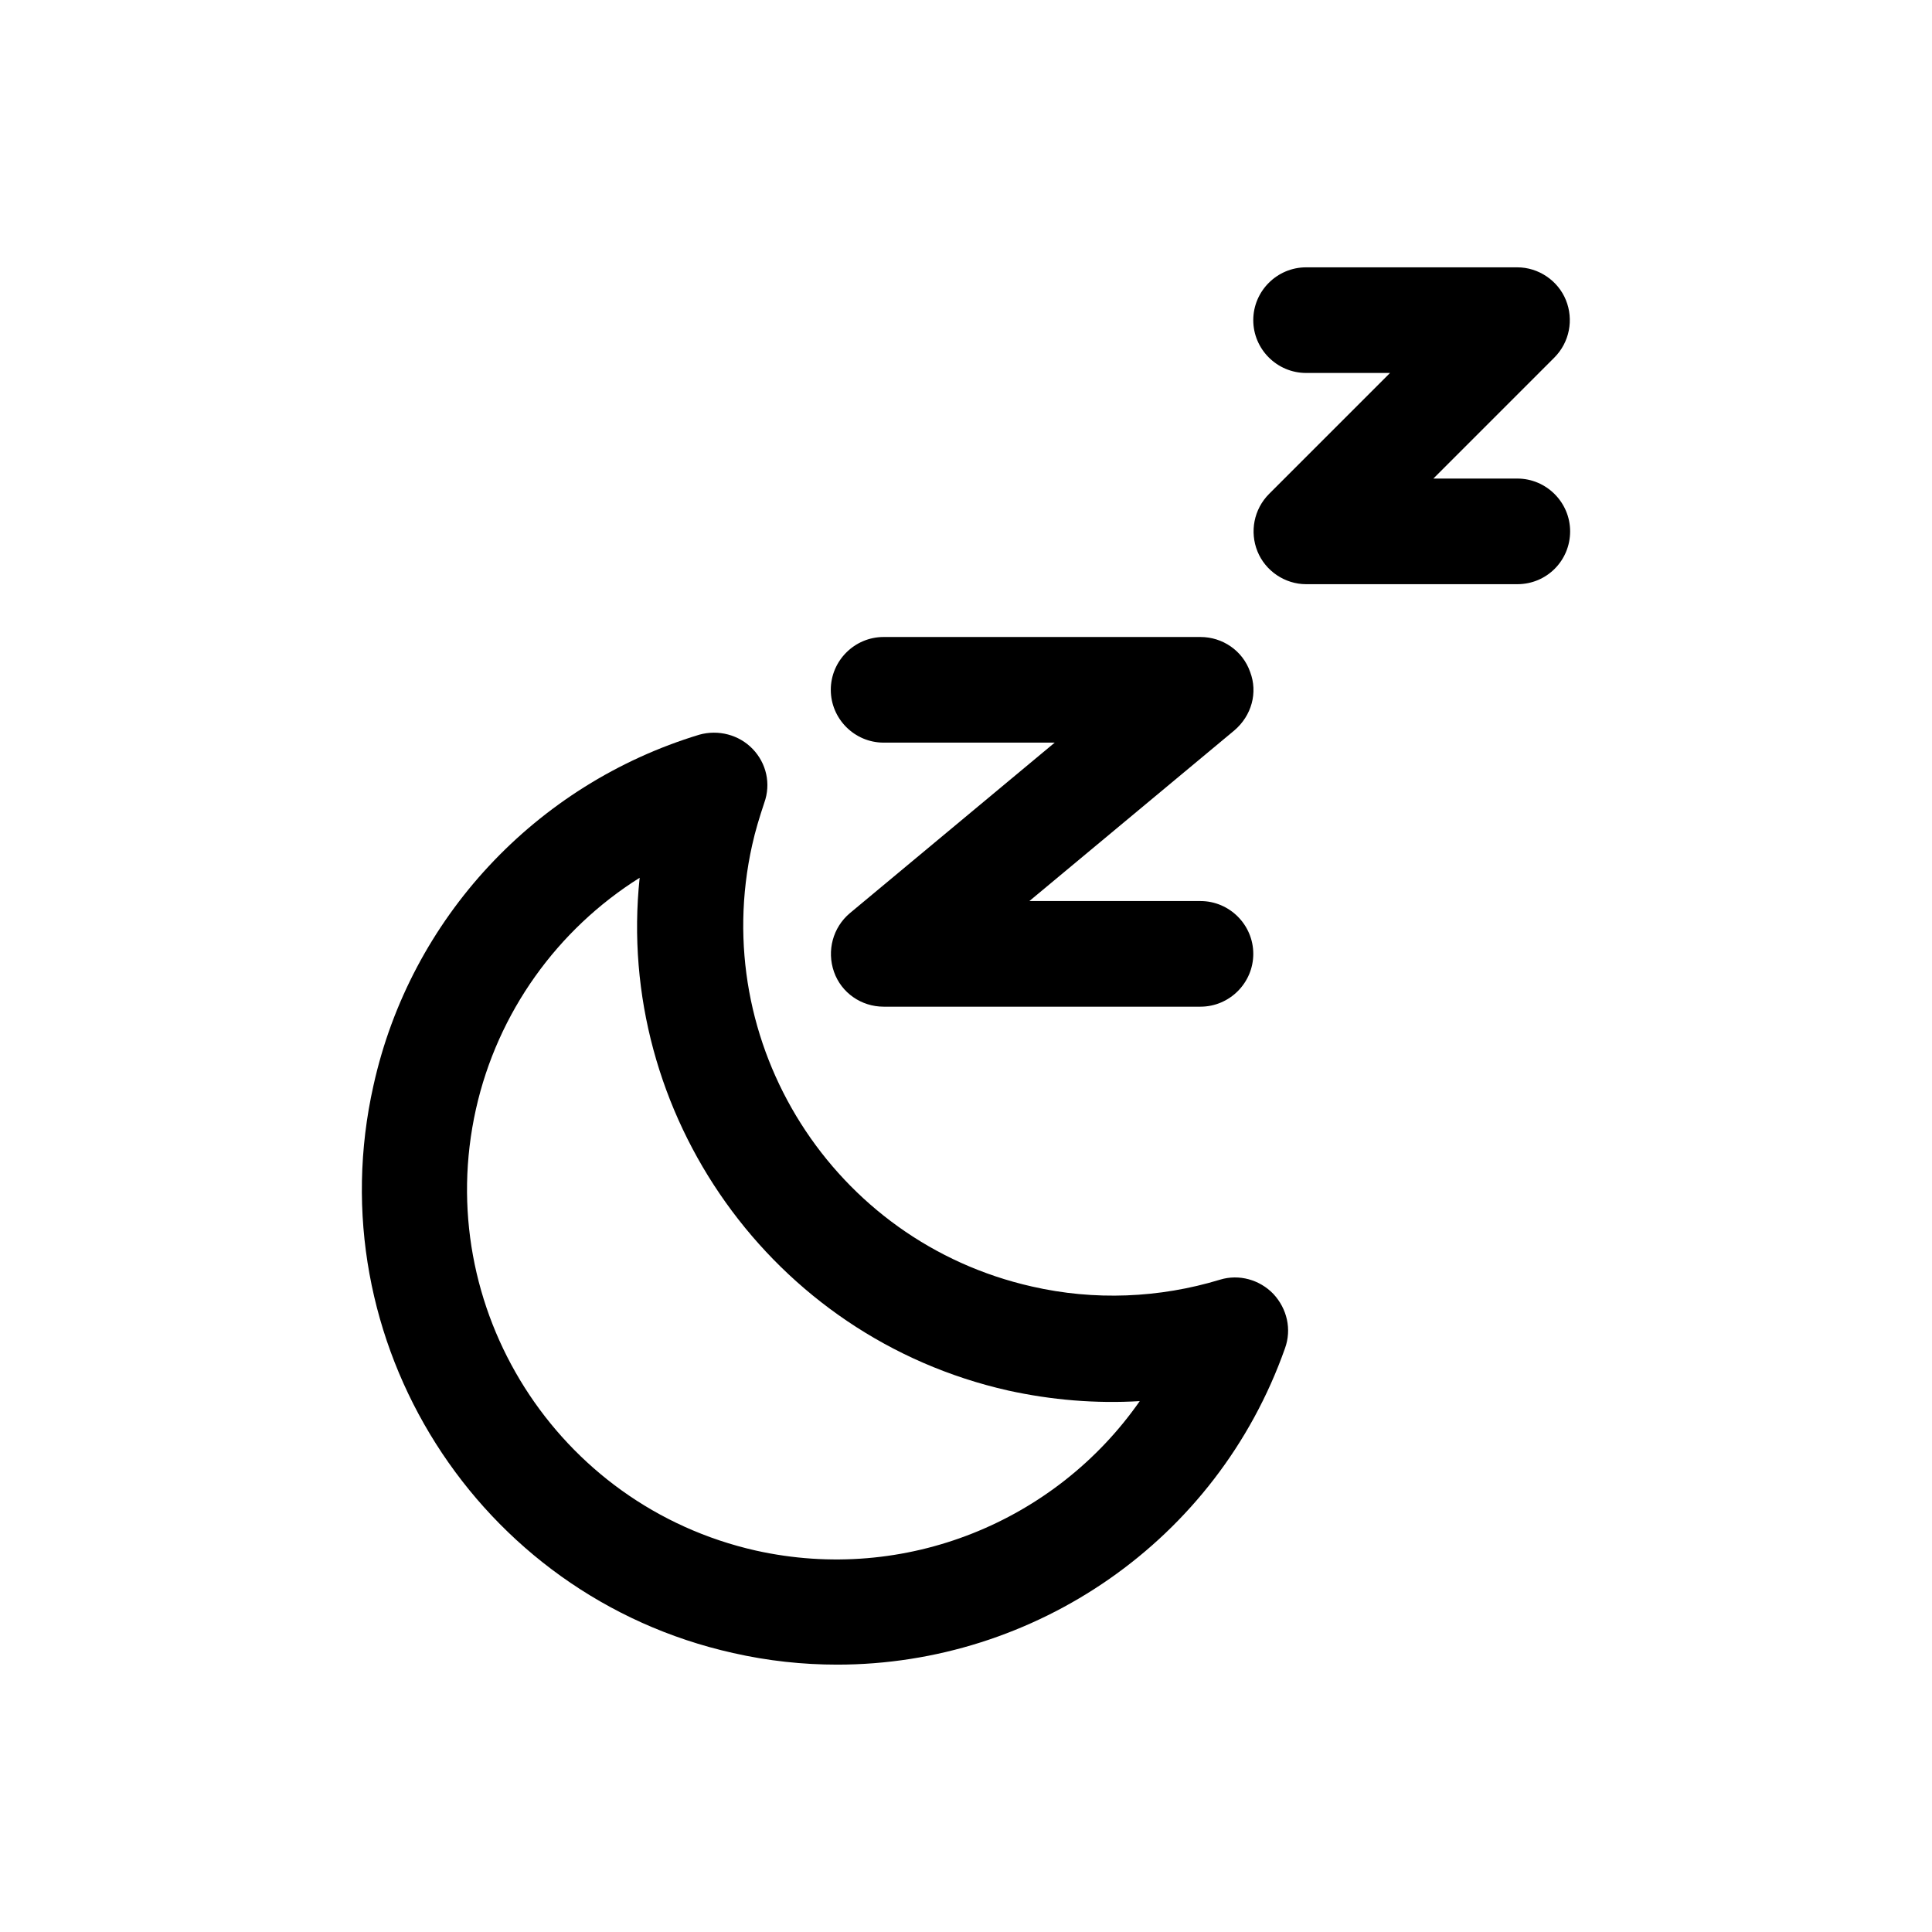
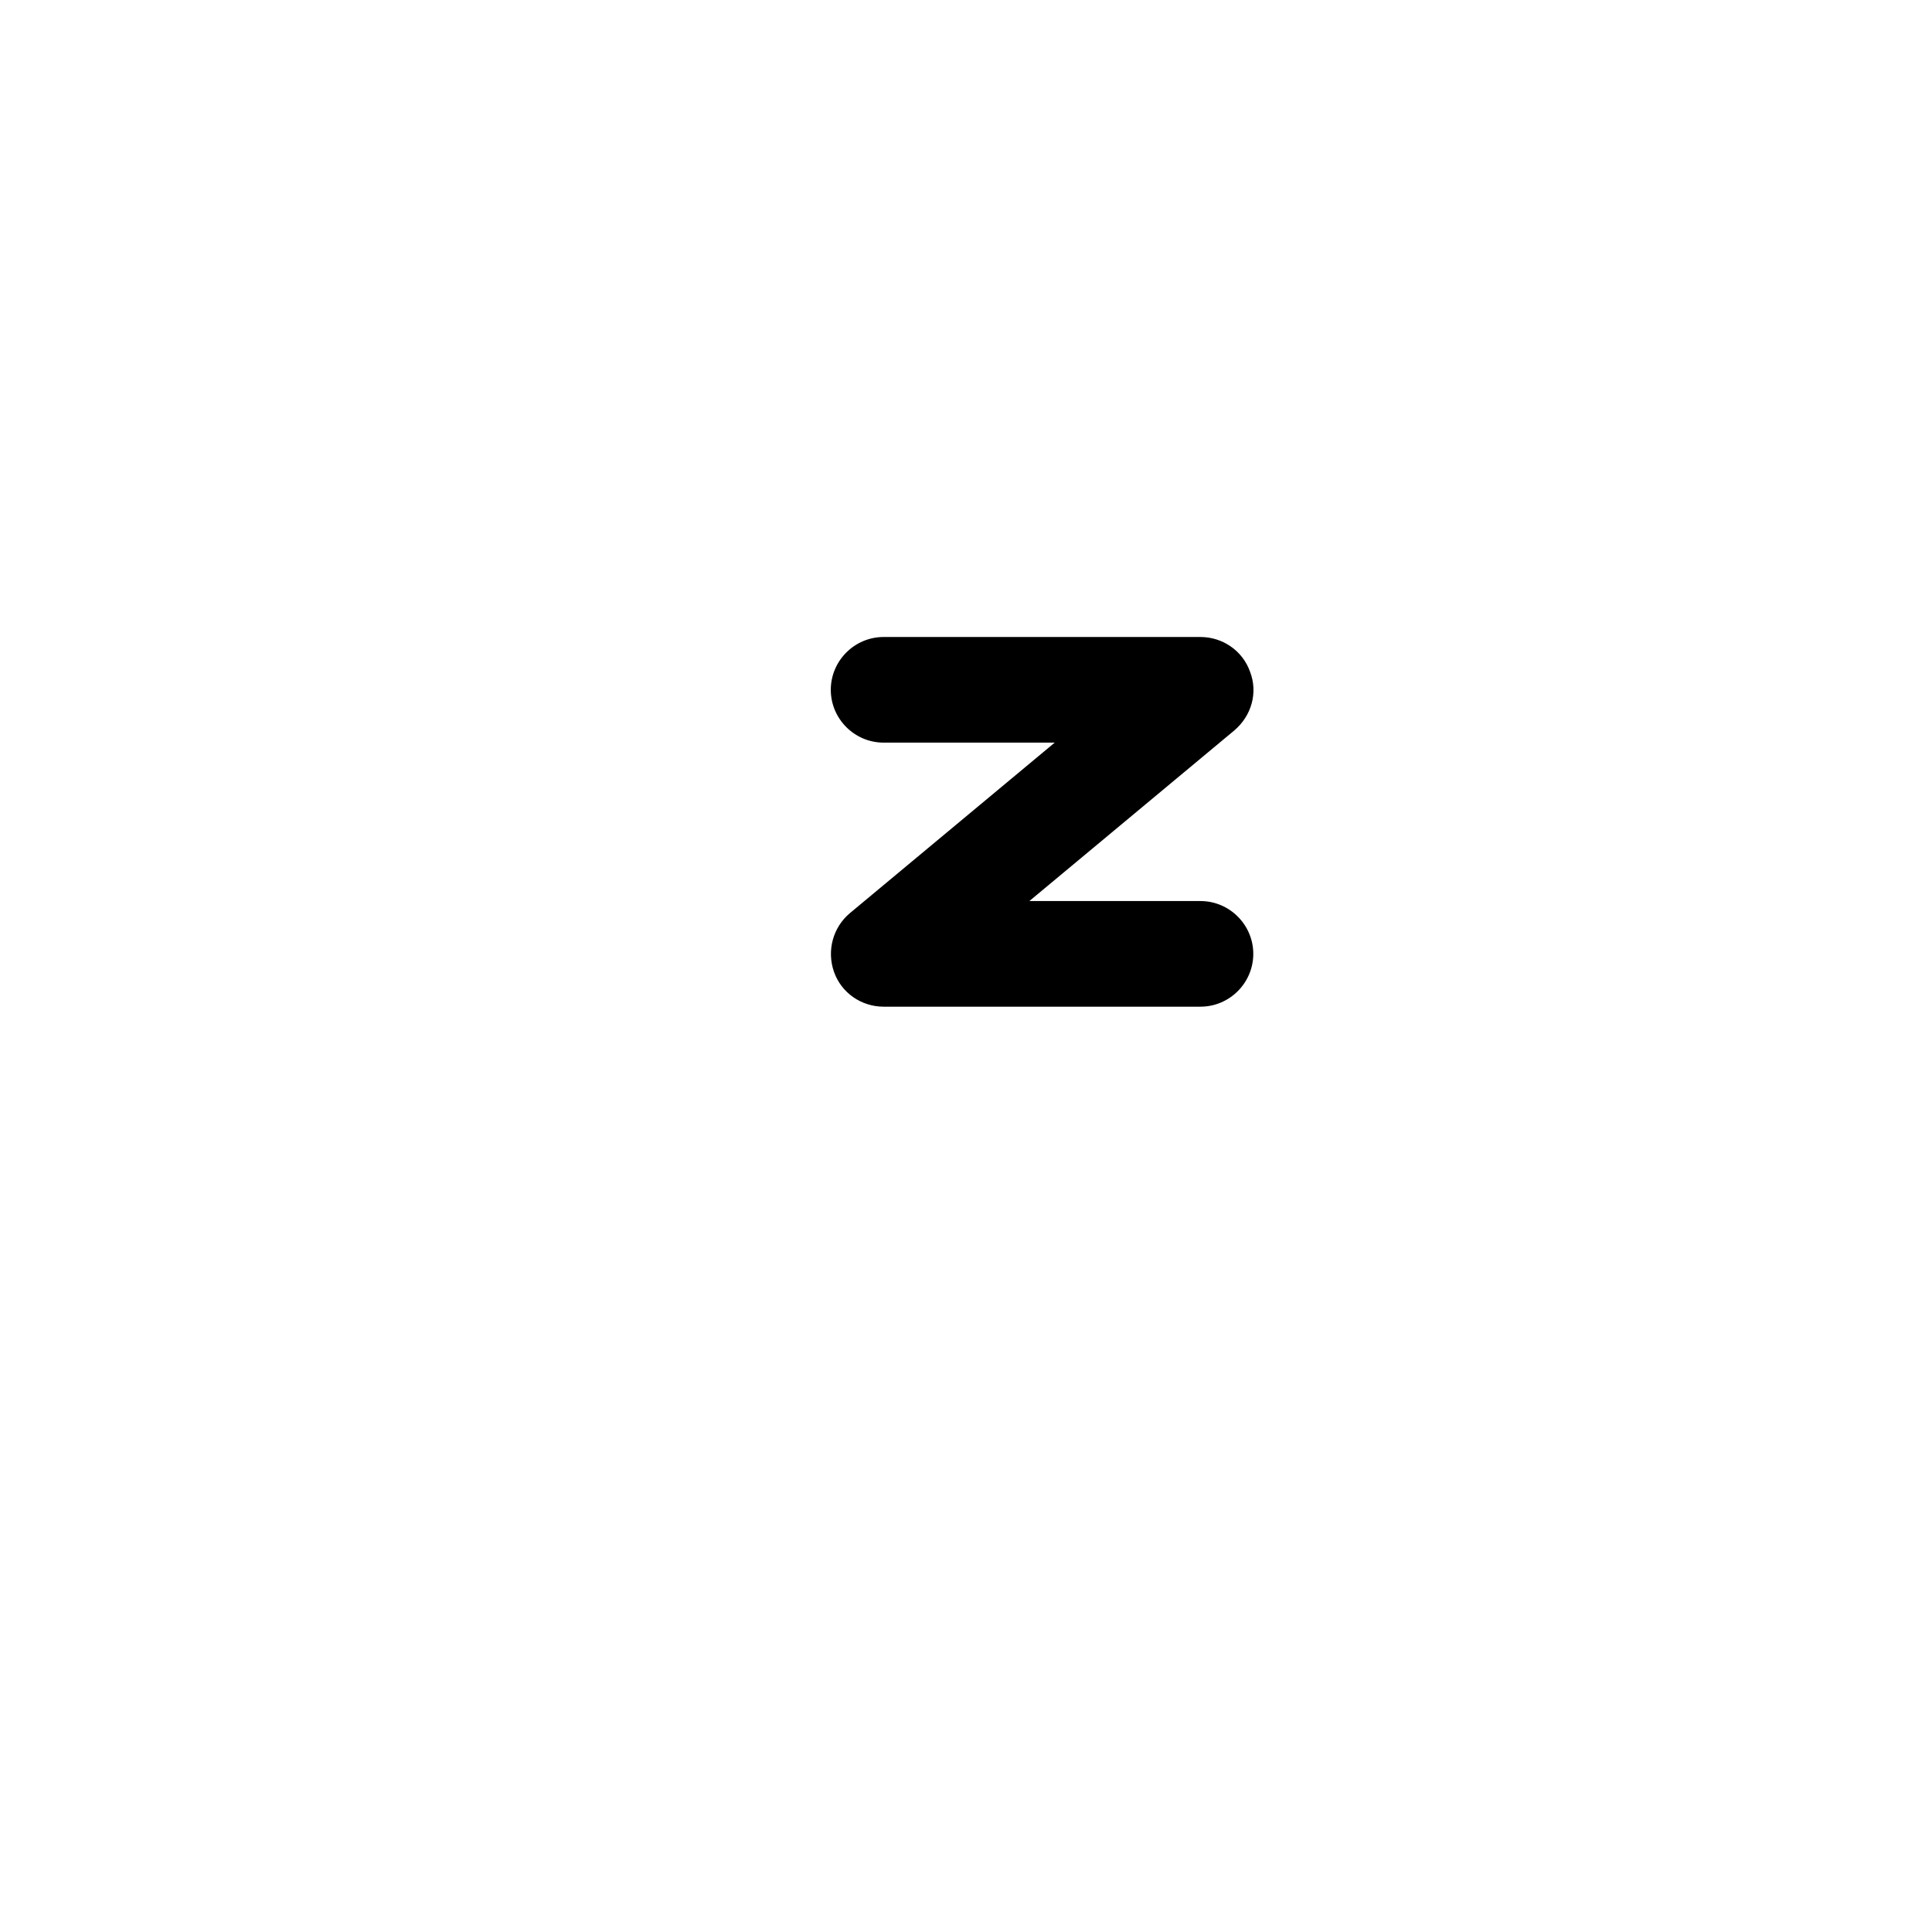
<svg xmlns="http://www.w3.org/2000/svg" fill="#000000" width="800px" height="800px" version="1.1" viewBox="144 144 512 512">
  <g>
-     <path d="m346.54 356.75c1.82-5.039 0.559-10.496-3.078-14.273-3.637-3.777-9.098-5.18-14.133-3.777-43.383 13.156-76.551 48.703-86.348 92.926-15.254 67.734 27.57 135.33 95.305 150.44 9.238 2.098 18.473 3.078 27.57 3.078 52.34 0 100.62-32.746 118.68-83.828 1.82-5.039 0.559-10.496-3.078-14.414-3.637-3.777-9.098-5.316-14.133-3.777-16.094 4.898-33.309 5.598-49.82 1.82-52.762-11.895-85.926-64.375-74.172-117 0.832-3.781 1.949-7.418 3.211-11.199zm64.656 155.76c11.477 2.519 23.23 3.5 34.848 2.801-22.25 31.906-62.137 48.422-101.74 39.605-52.762-11.895-85.926-64.375-74.172-117 5.738-25.609 21.551-47.582 43.383-61.297-6.578 62.414 34.848 121.75 97.684 135.89z" />
    <path d="m475.29 322.05c-1.961-5.598-7.277-9.238-13.156-9.238h-83.969c-7.695 0-13.996 6.297-13.996 13.996 0 7.695 6.297 13.996 13.996 13.996h45.344l-54.297 45.203c-4.477 3.777-6.156 9.938-4.199 15.535 1.961 5.598 7.277 9.238 13.156 9.238h83.969c7.695 0 13.996-6.297 13.996-13.996 0-7.695-6.297-13.996-13.996-13.996h-45.344l54.301-45.203c4.617-3.918 6.297-10.074 4.195-15.535z" />
-     <path d="m560.1 284.82c0-7.695-6.297-13.996-13.996-13.996h-22.25l32.047-32.047c4.059-4.059 5.18-10.078 3.078-15.254-2.098-5.18-7.277-8.676-12.875-8.676h-55.98c-7.695 0-13.996 6.297-13.996 13.996 0 7.695 6.297 13.996 13.996 13.996h22.25l-32.047 32.047c-4.059 4.059-5.18 10.078-3.078 15.254 2.098 5.18 7.277 8.676 12.875 8.676h55.98c7.84 0 13.996-6.297 13.996-13.996z" />
  </g>
</svg>